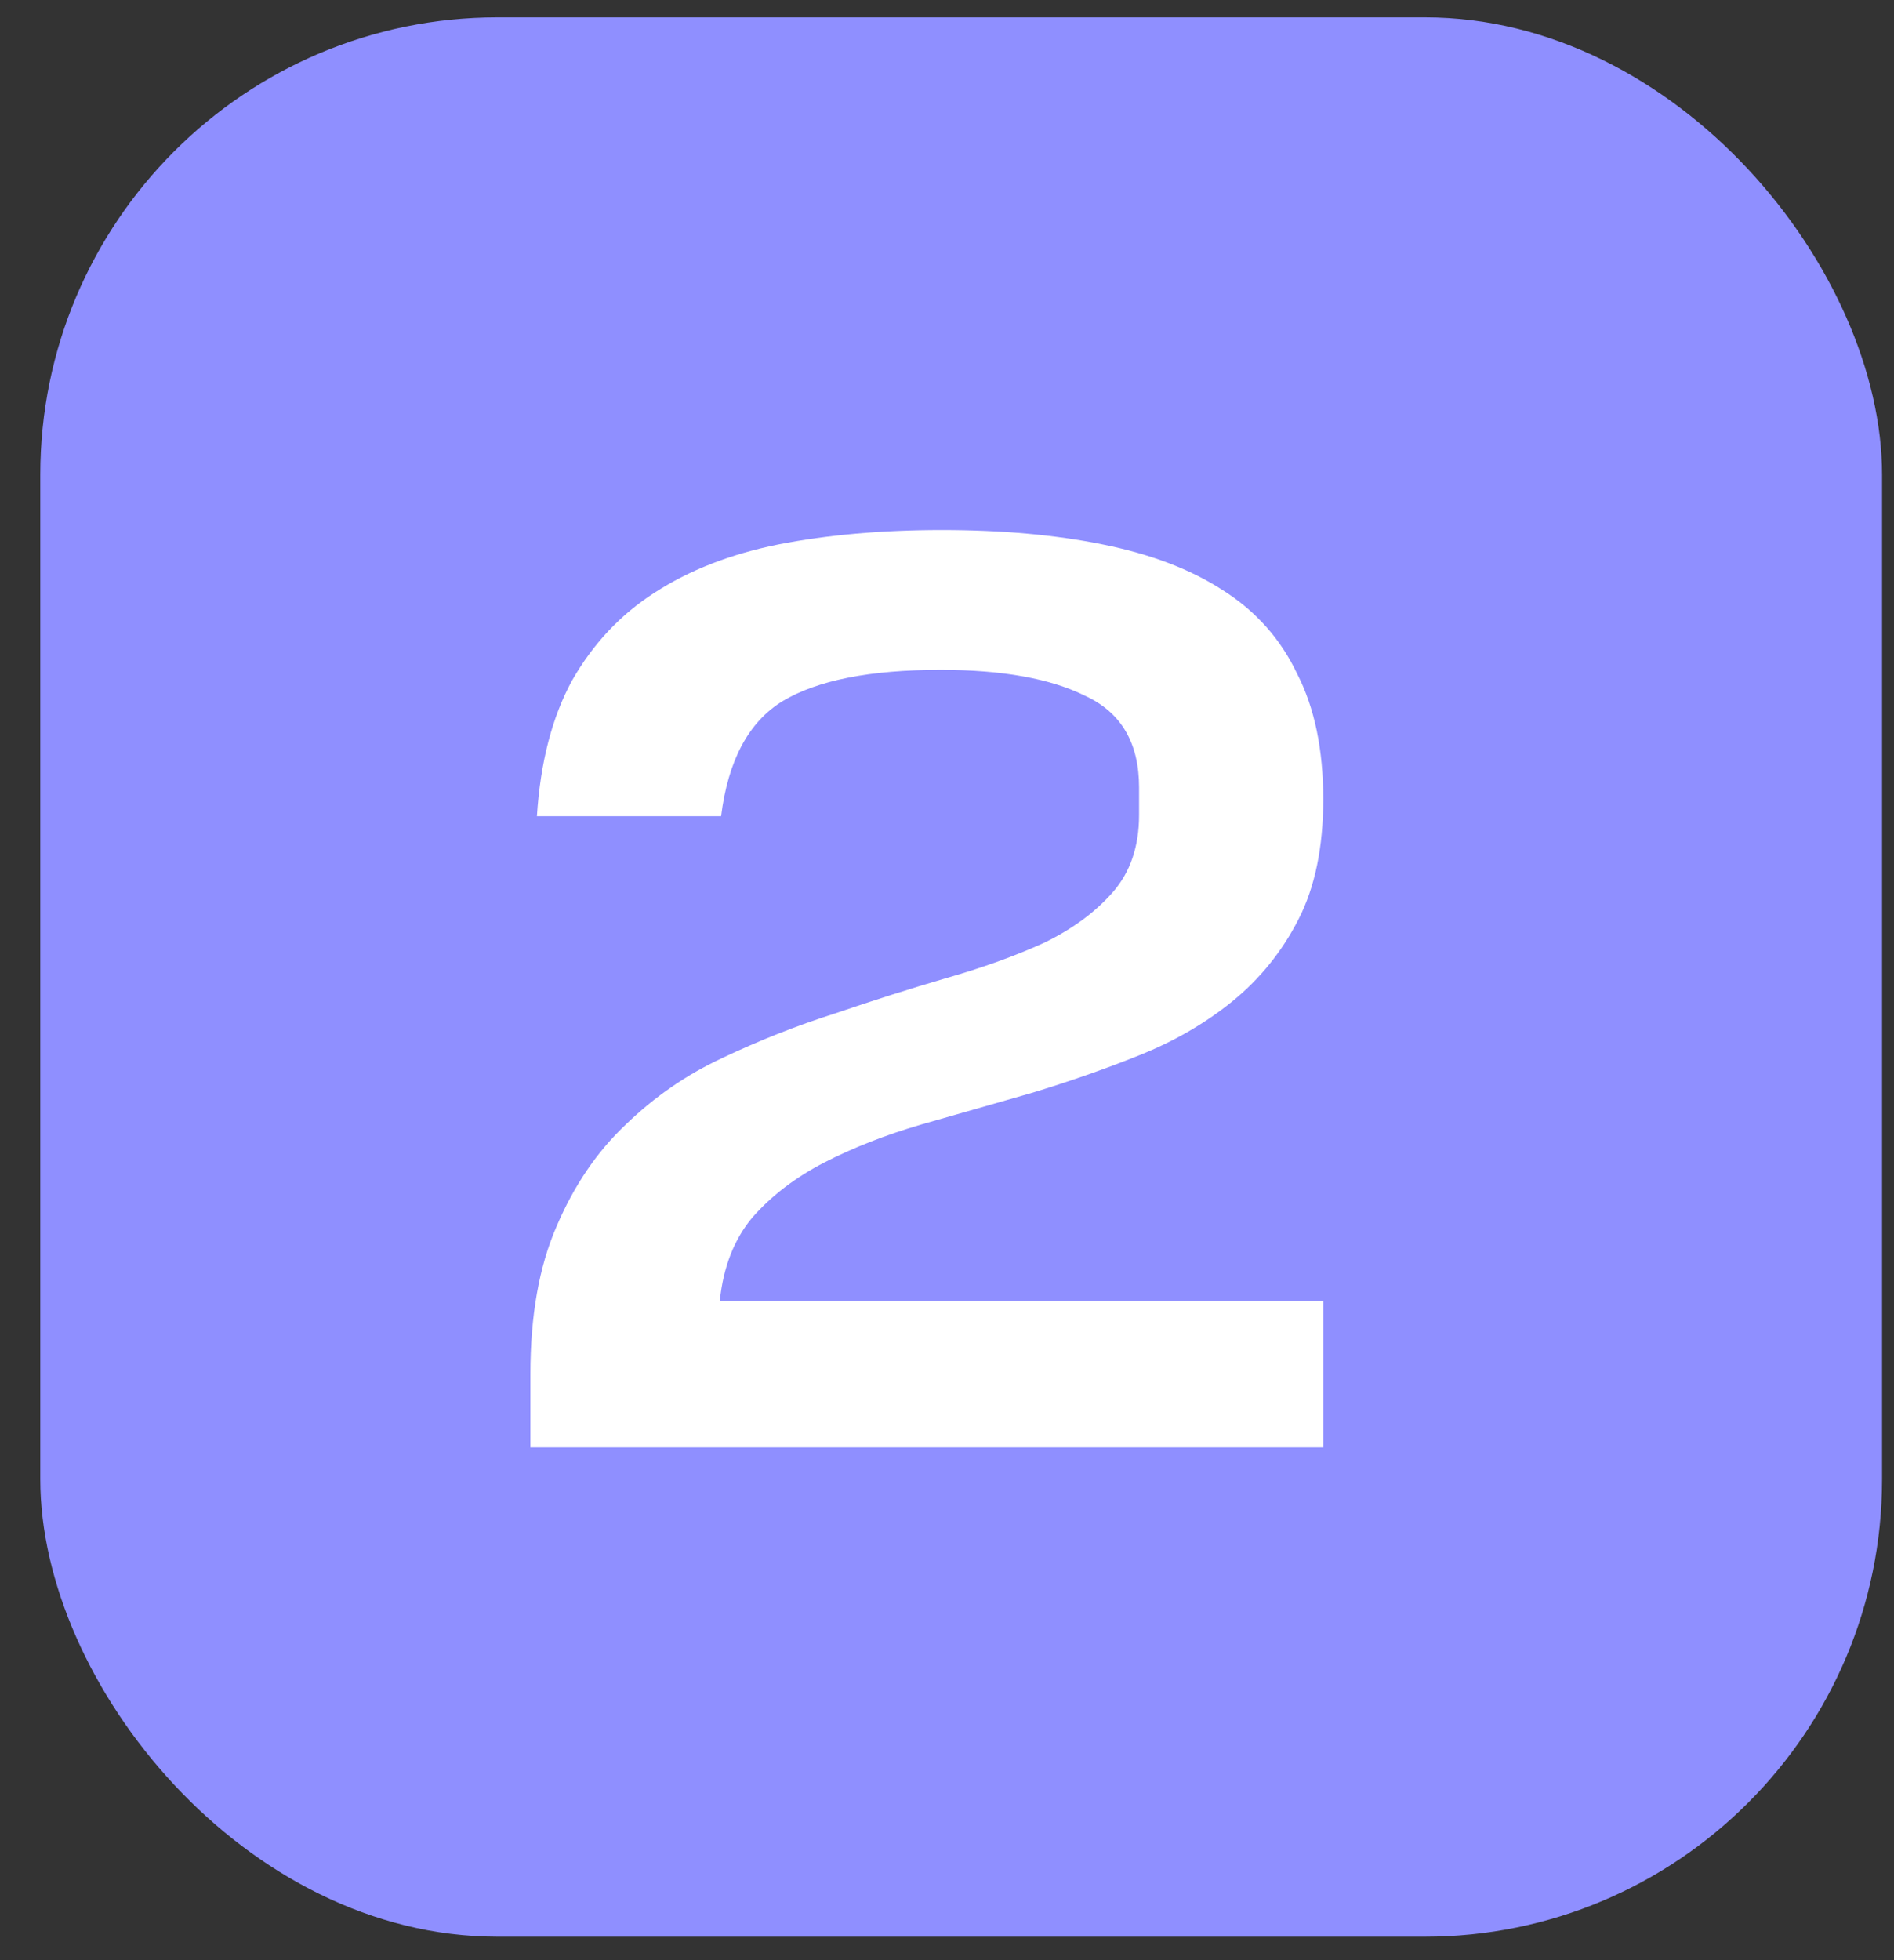
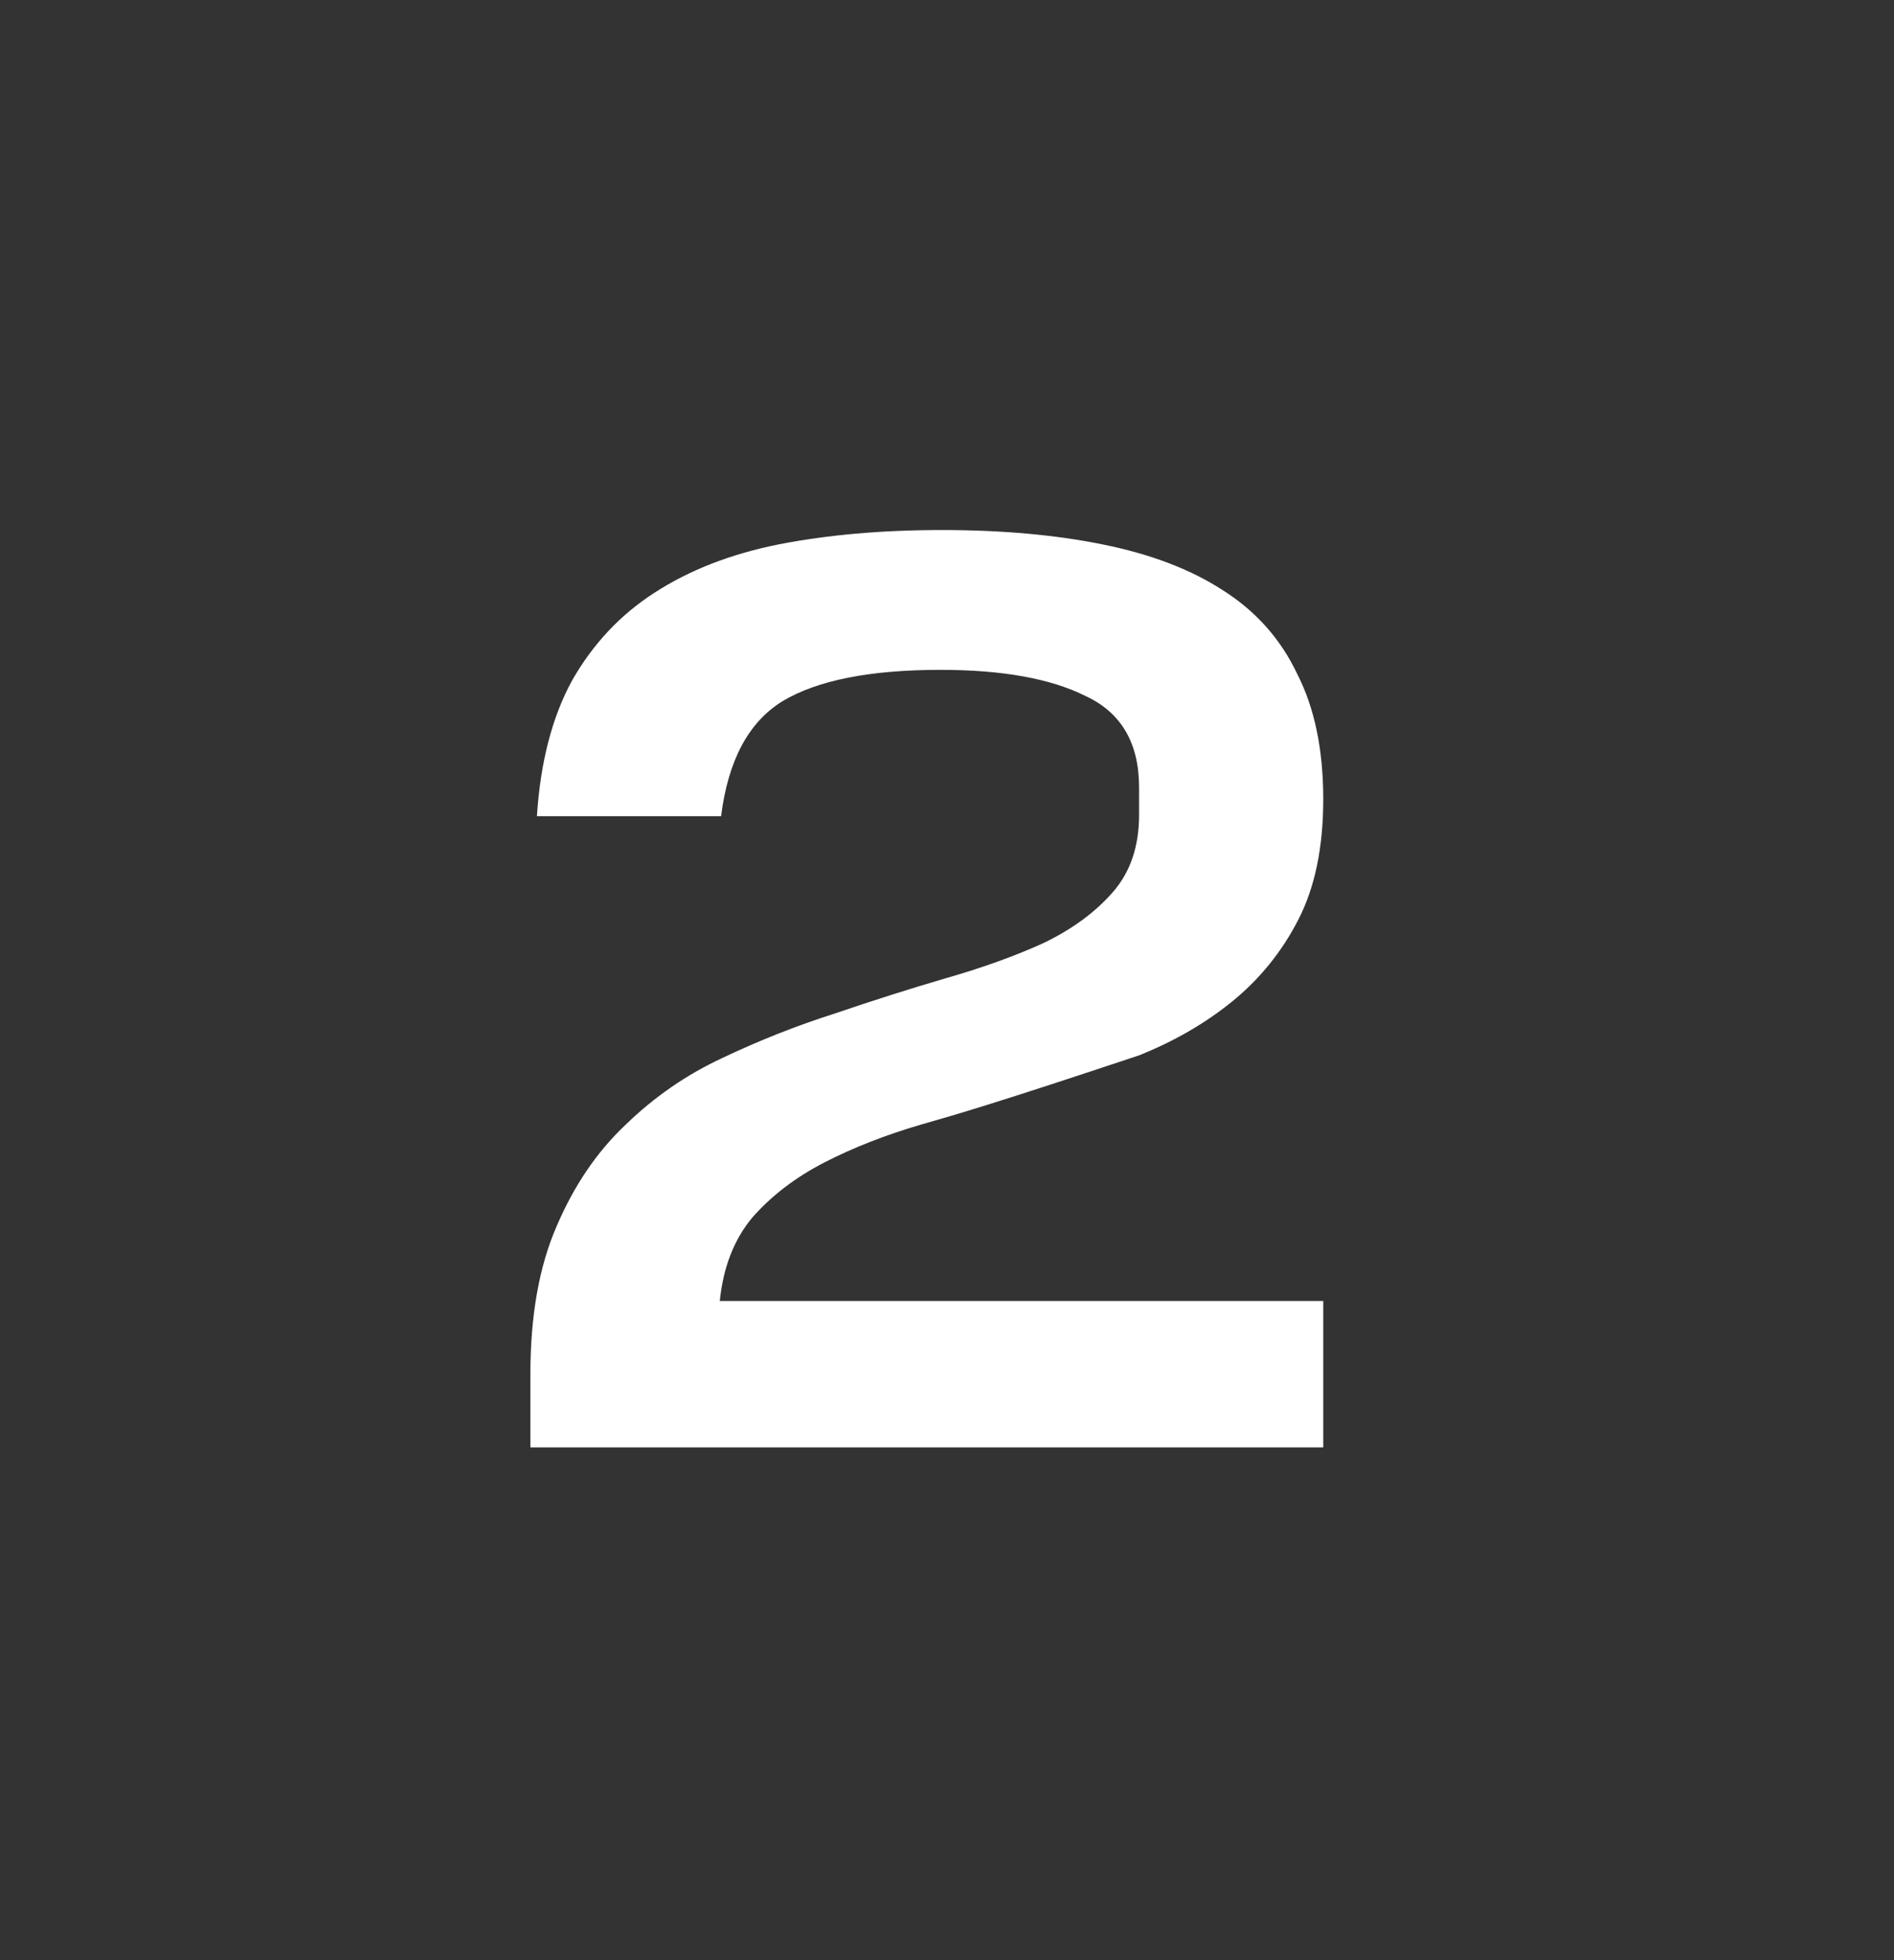
<svg xmlns="http://www.w3.org/2000/svg" width="29" height="30" viewBox="0 0 29 30" fill="none">
  <rect x="0" y="0" width="29" height="30" fill="#333333" stroke="none" />
-   <rect x="0.617" y="0.266" width="28.2" height="29.375" rx="7" fill="#8F8FFF" />
-   <path d="M8.121 21.032C8.121 20.139 8.254 19.386 8.521 18.772C8.788 18.146 9.141 17.626 9.581 17.212C10.021 16.786 10.514 16.446 11.061 16.192C11.621 15.926 12.194 15.699 12.781 15.512C13.368 15.312 13.934 15.132 14.481 14.972C15.041 14.812 15.541 14.632 15.981 14.432C16.421 14.219 16.774 13.959 17.041 13.652C17.308 13.346 17.441 12.952 17.441 12.472V12.052C17.441 11.372 17.168 10.906 16.621 10.652C16.088 10.386 15.348 10.252 14.401 10.252C13.321 10.252 12.514 10.412 11.981 10.732C11.461 11.052 11.148 11.639 11.041 12.492H8.221C8.274 11.666 8.454 10.972 8.761 10.412C9.081 9.852 9.501 9.406 10.021 9.072C10.554 8.726 11.188 8.479 11.921 8.332C12.668 8.186 13.501 8.112 14.421 8.112C15.341 8.112 16.161 8.186 16.881 8.332C17.614 8.479 18.228 8.712 18.721 9.032C19.228 9.352 19.608 9.779 19.861 10.312C20.128 10.832 20.261 11.472 20.261 12.232C20.261 12.966 20.134 13.579 19.881 14.072C19.628 14.566 19.288 14.986 18.861 15.332C18.448 15.666 17.974 15.939 17.441 16.152C16.908 16.366 16.354 16.559 15.781 16.732C15.221 16.892 14.661 17.052 14.101 17.212C13.554 17.372 13.061 17.566 12.621 17.792C12.181 18.019 11.814 18.299 11.521 18.632C11.241 18.966 11.074 19.392 11.021 19.912H20.261V22.152H8.121V21.032Z" fill="white" />
+   <path d="M8.121 21.032C8.121 20.139 8.254 19.386 8.521 18.772C8.788 18.146 9.141 17.626 9.581 17.212C10.021 16.786 10.514 16.446 11.061 16.192C11.621 15.926 12.194 15.699 12.781 15.512C13.368 15.312 13.934 15.132 14.481 14.972C15.041 14.812 15.541 14.632 15.981 14.432C16.421 14.219 16.774 13.959 17.041 13.652C17.308 13.346 17.441 12.952 17.441 12.472V12.052C17.441 11.372 17.168 10.906 16.621 10.652C16.088 10.386 15.348 10.252 14.401 10.252C13.321 10.252 12.514 10.412 11.981 10.732C11.461 11.052 11.148 11.639 11.041 12.492H8.221C8.274 11.666 8.454 10.972 8.761 10.412C9.081 9.852 9.501 9.406 10.021 9.072C10.554 8.726 11.188 8.479 11.921 8.332C12.668 8.186 13.501 8.112 14.421 8.112C15.341 8.112 16.161 8.186 16.881 8.332C17.614 8.479 18.228 8.712 18.721 9.032C19.228 9.352 19.608 9.779 19.861 10.312C20.128 10.832 20.261 11.472 20.261 12.232C20.261 12.966 20.134 13.579 19.881 14.072C19.628 14.566 19.288 14.986 18.861 15.332C18.448 15.666 17.974 15.939 17.441 16.152C15.221 16.892 14.661 17.052 14.101 17.212C13.554 17.372 13.061 17.566 12.621 17.792C12.181 18.019 11.814 18.299 11.521 18.632C11.241 18.966 11.074 19.392 11.021 19.912H20.261V22.152H8.121V21.032Z" fill="white" />
</svg>